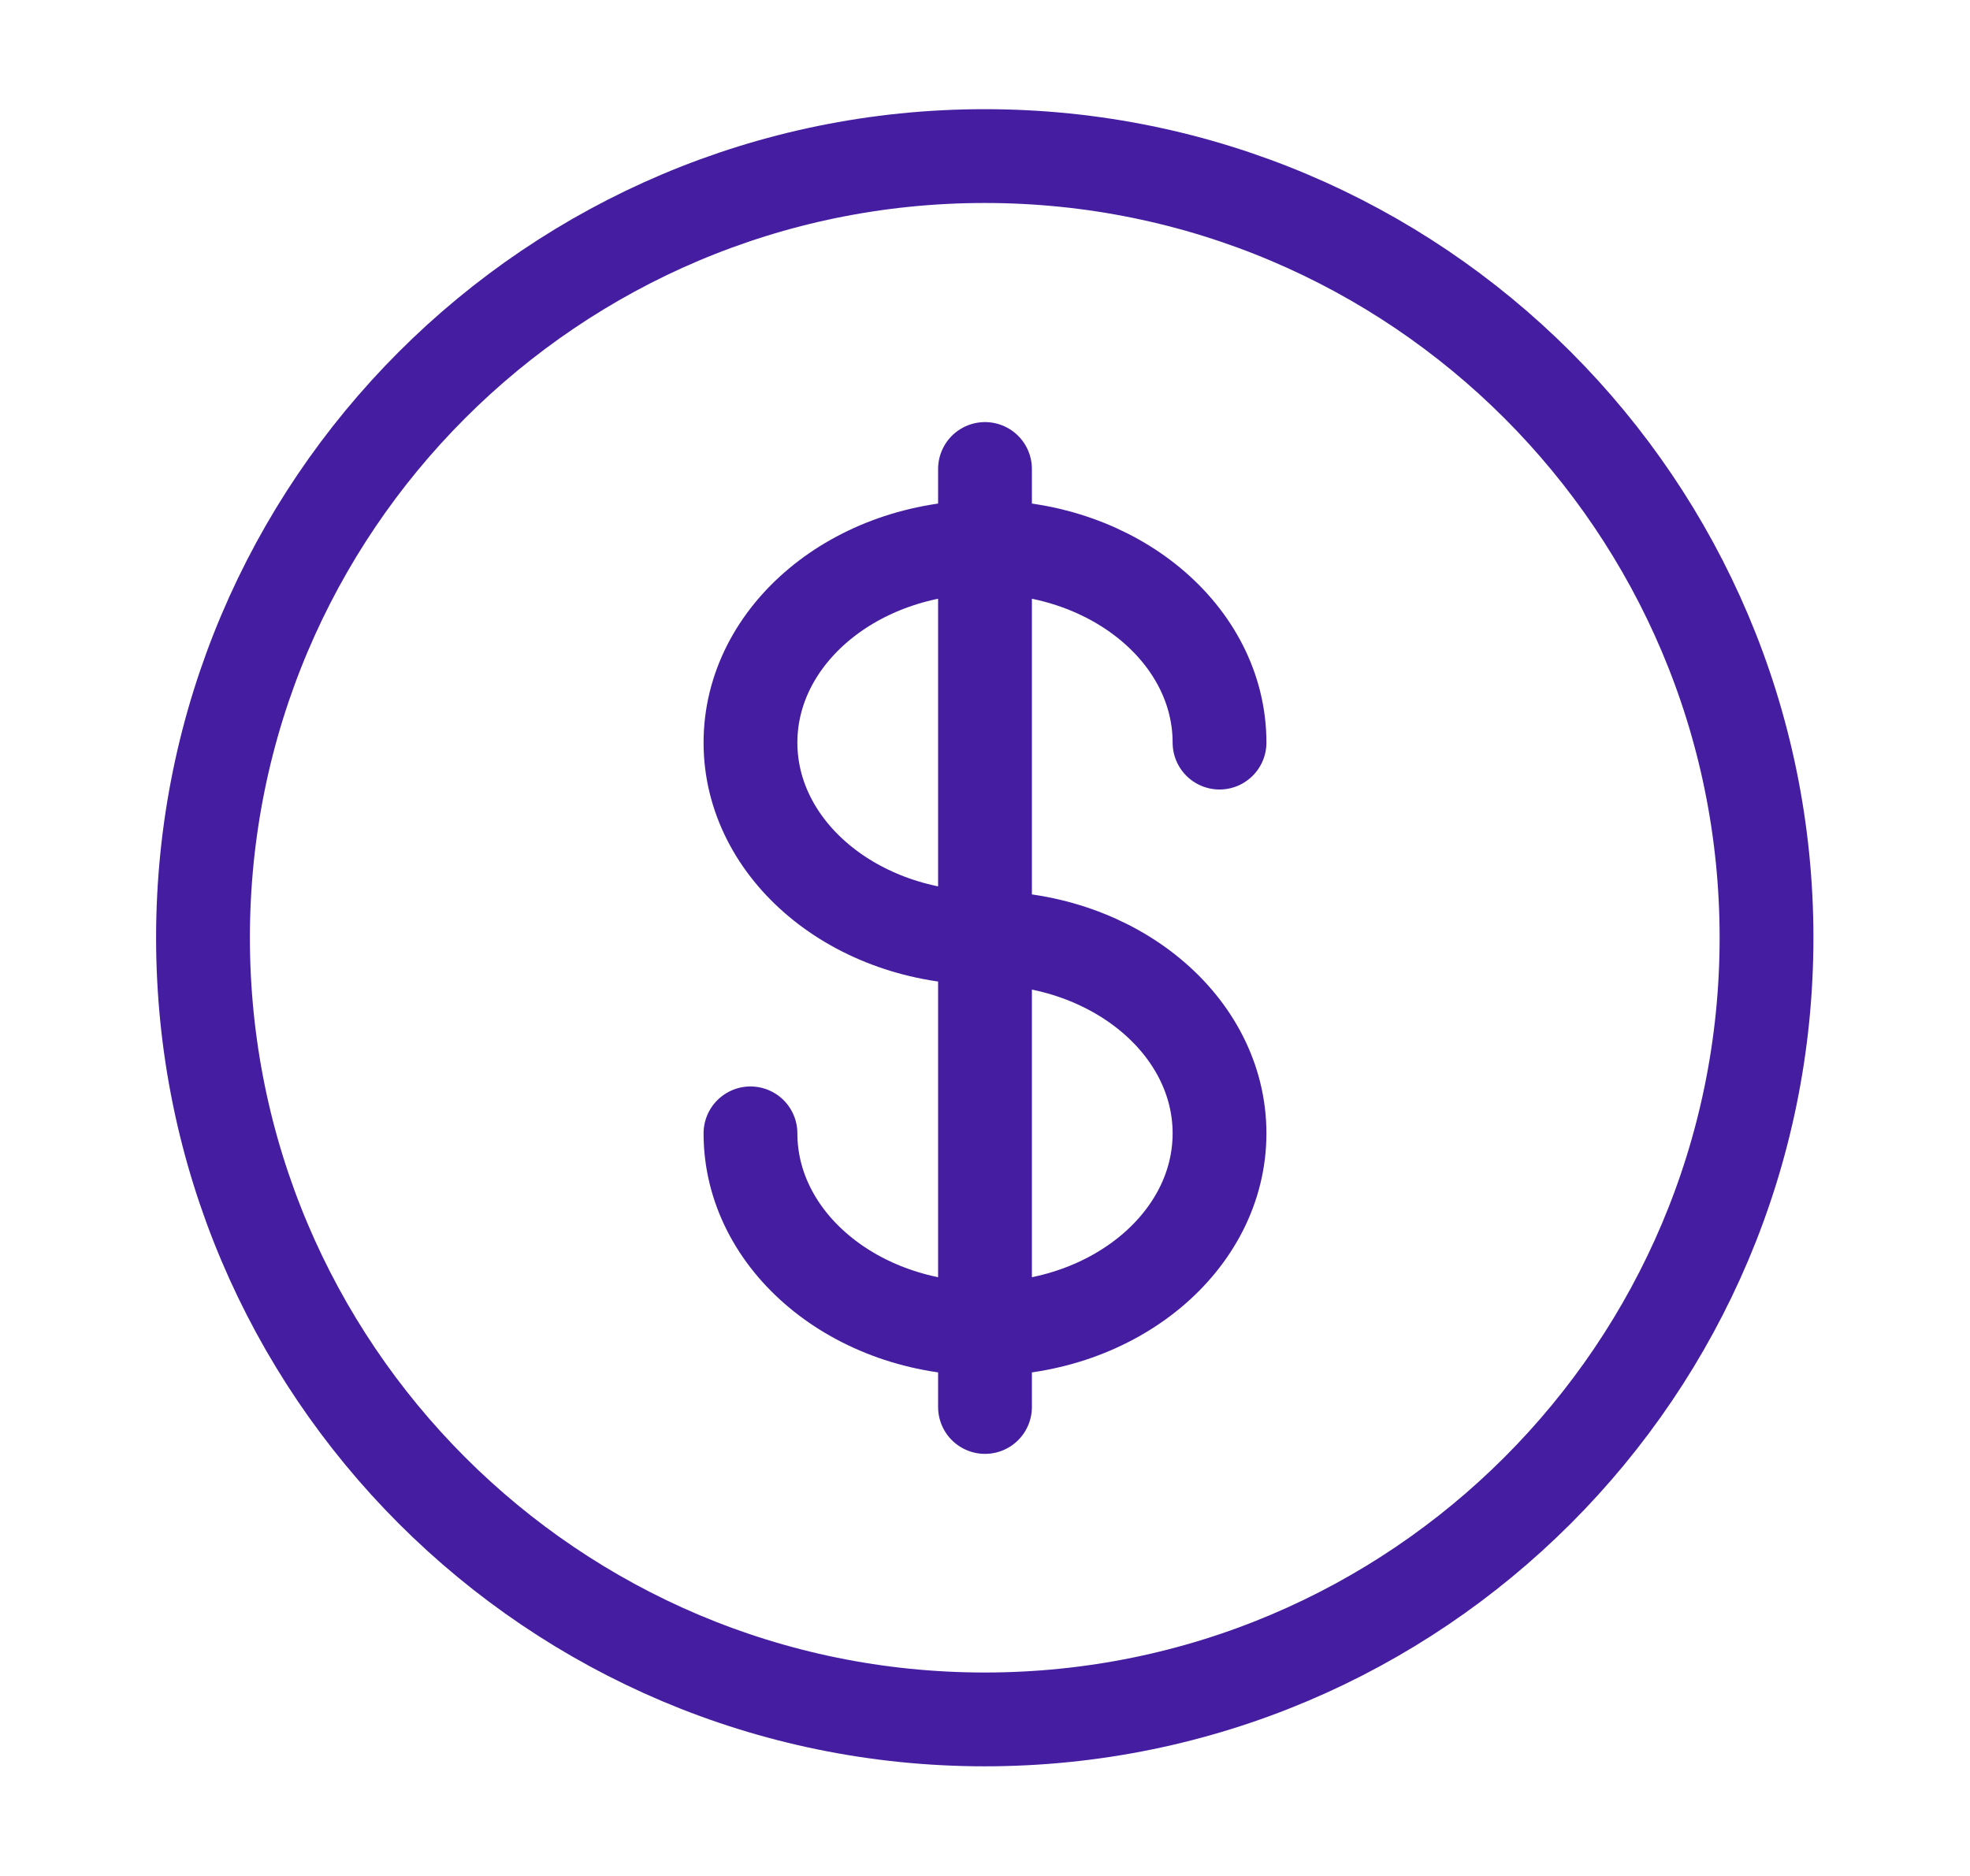
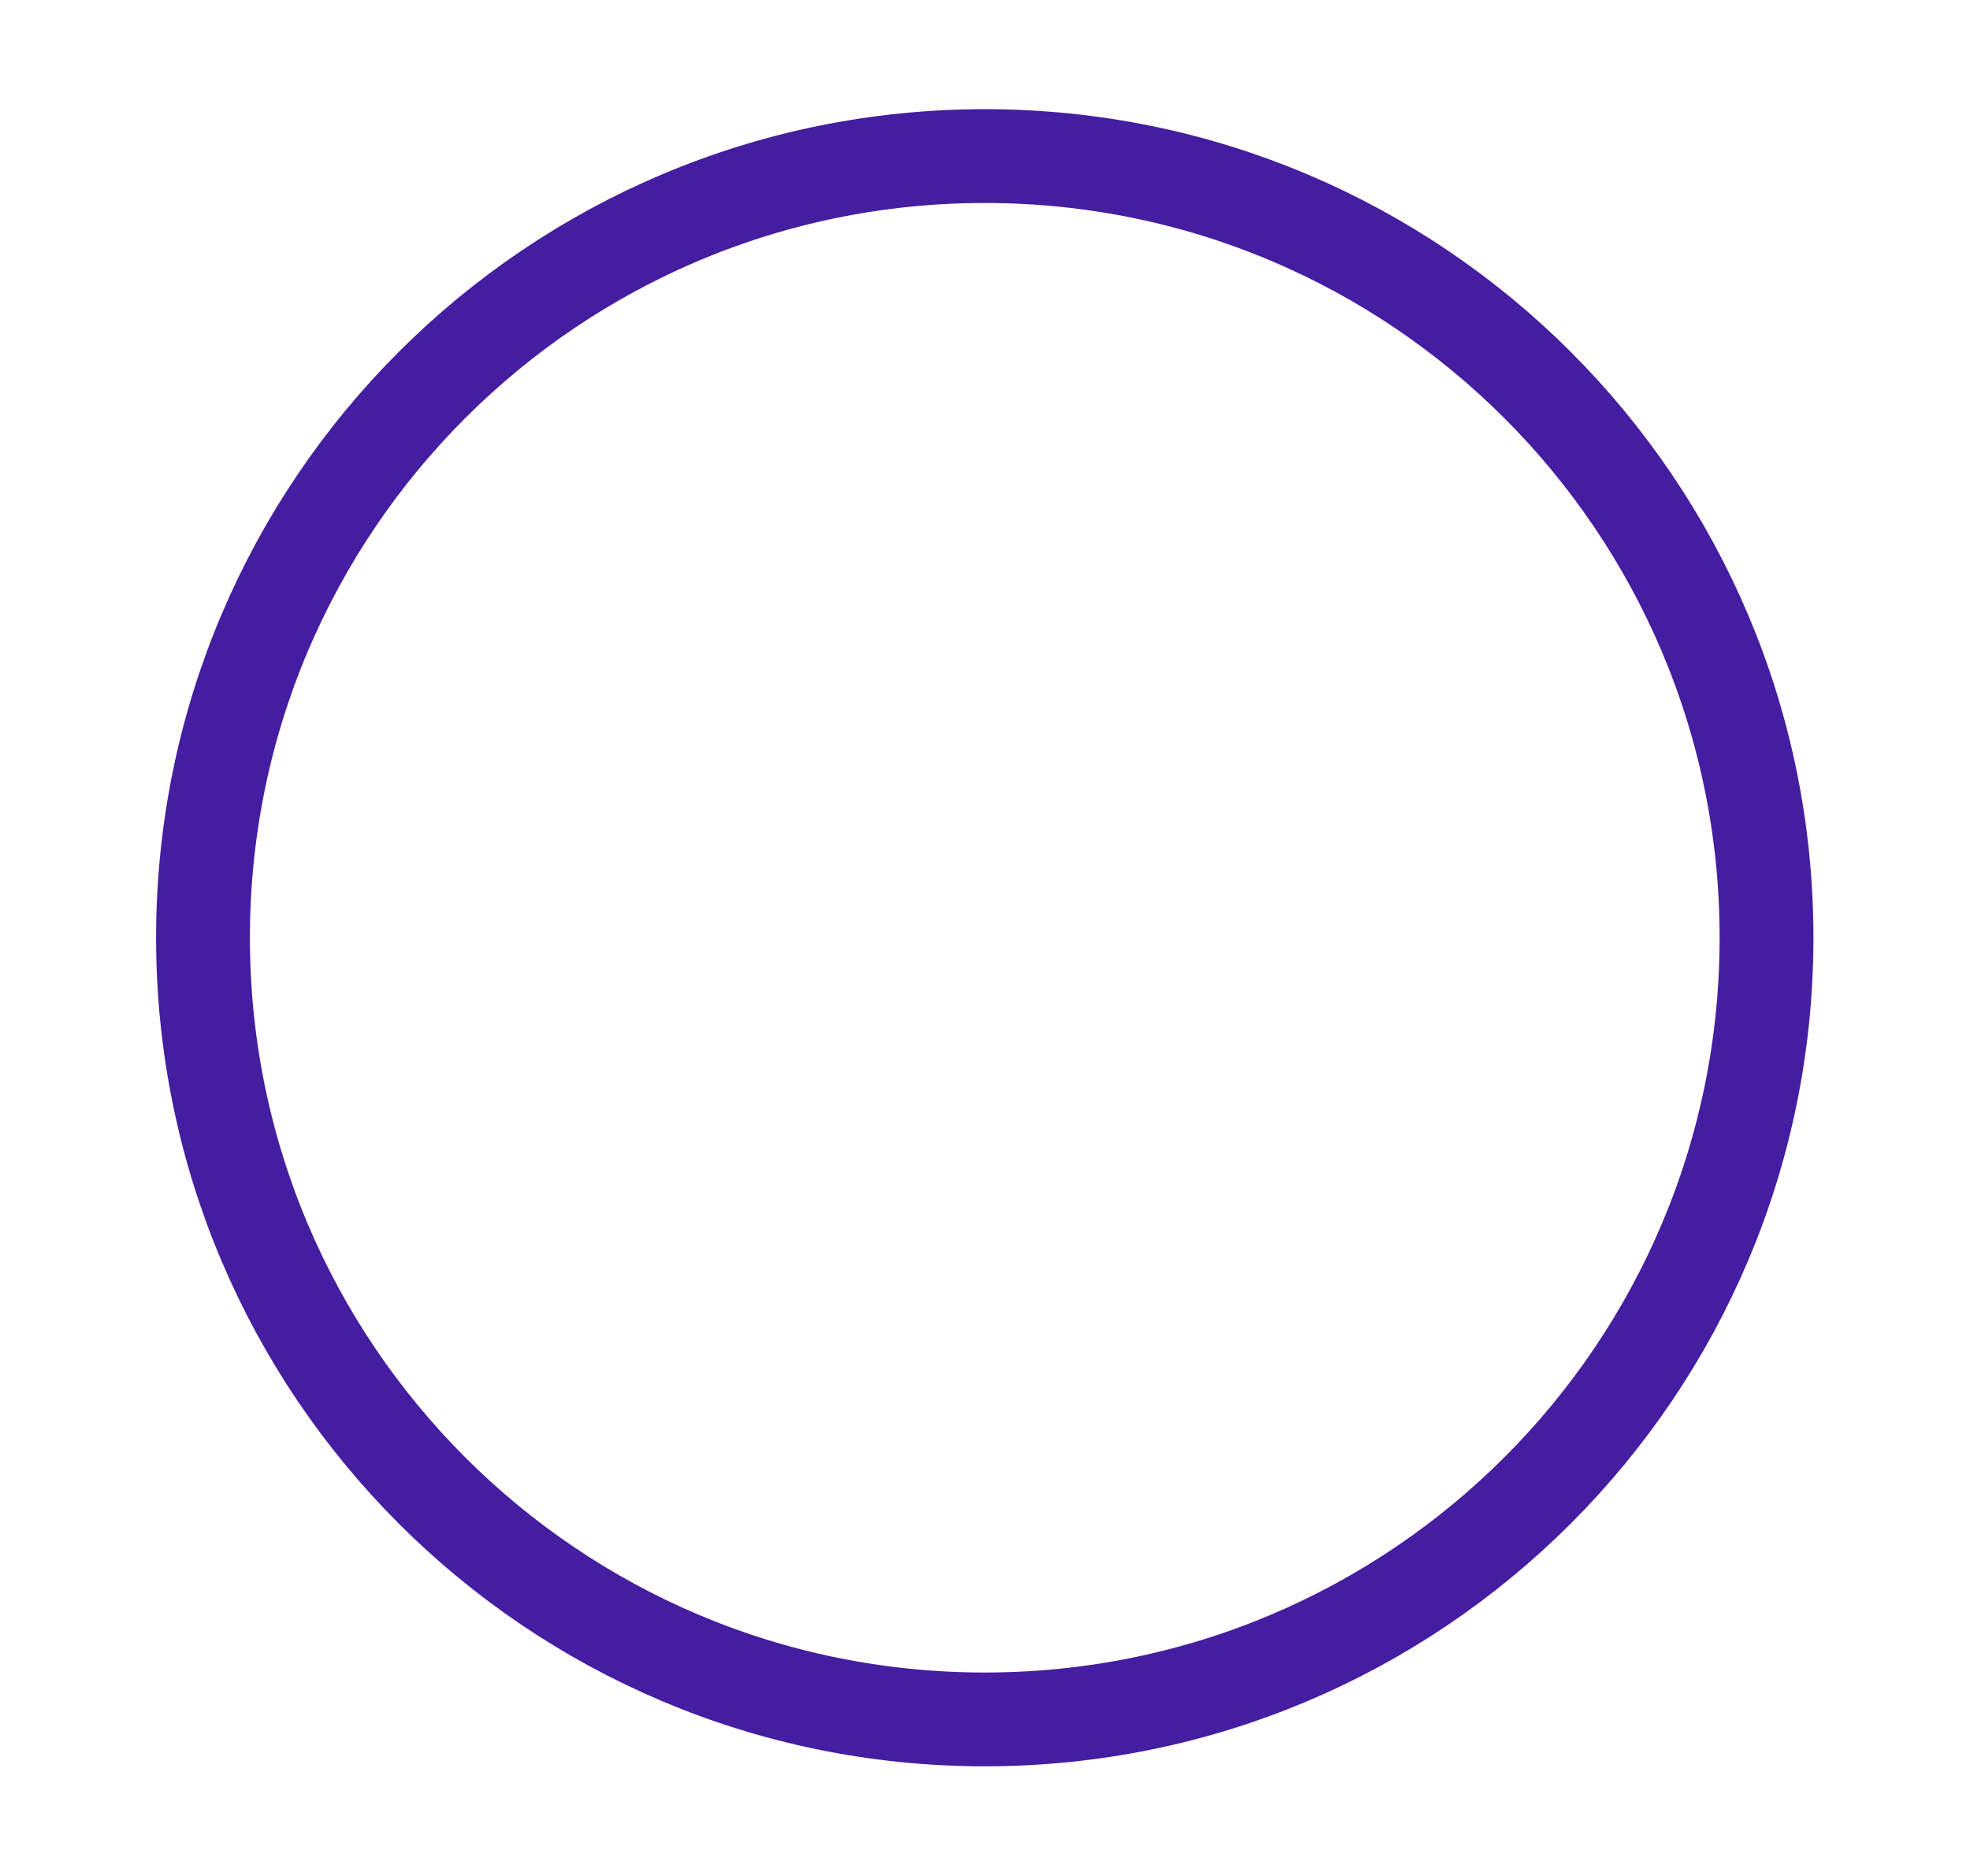
<svg xmlns="http://www.w3.org/2000/svg" width="21" height="20" viewBox="0 0 21 20" fill="none">
  <path d="M10.497 18.331C15.1 18.331 18.831 14.6 18.831 9.997C18.831 5.395 15.1 1.664 10.497 1.664C5.895 1.664 2.164 5.395 2.164 9.997C2.164 14.6 5.895 18.331 10.497 18.331Z" stroke="#451DA0" />
-   <path d="M10.5 5V15M13 7.917C13 6.767 11.881 5.833 10.5 5.833C9.119 5.833 8 6.767 8 7.917C8 9.067 9.119 10 10.5 10C11.881 10 13 10.933 13 12.083C13 13.233 11.881 14.167 10.5 14.167C9.119 14.167 8 13.233 8 12.083" stroke="#451DA0" stroke-linecap="round" />
</svg>